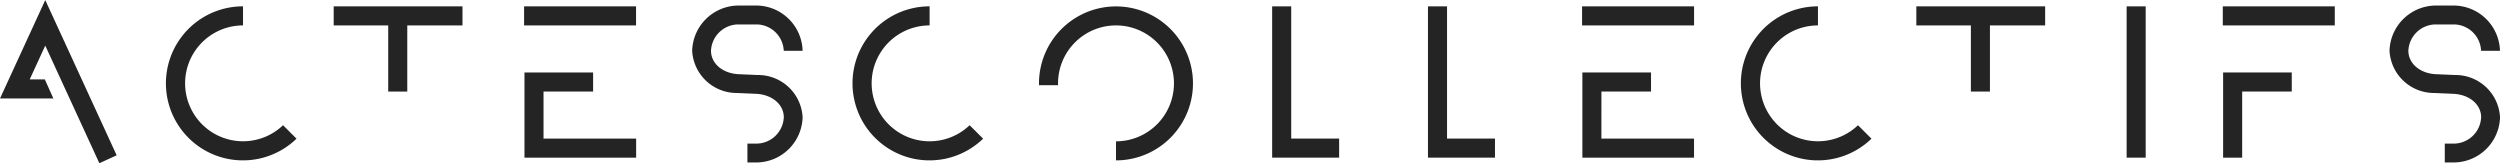
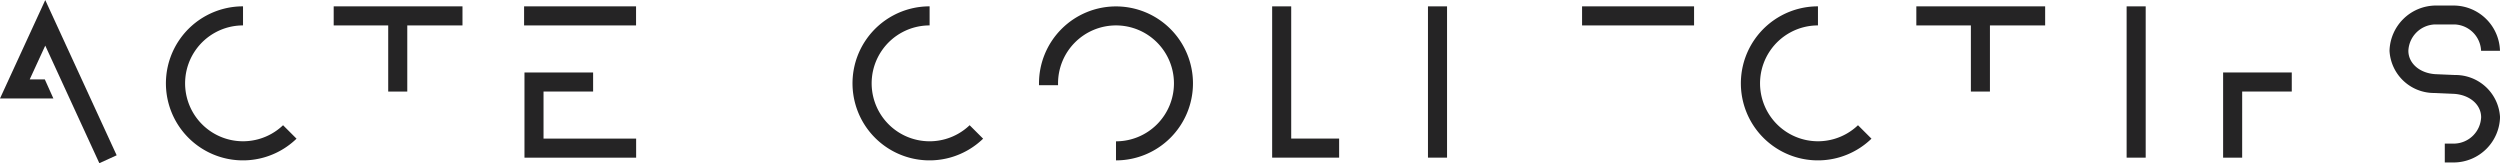
<svg xmlns="http://www.w3.org/2000/svg" width="253" height="16.51" viewBox="0 0 253 16.51">
  <g id="Сгруппировать_500" data-name="Сгруппировать 500" transform="translate(-204.834 -413.99)">
    <path id="Контур_649" data-name="Контур 649" d="M204.835,423.953h5.4l-.866-1.928h-1.528l1.573-3.42,5.474,11.9,1.752-.8-7.226-15.707Z" transform="translate(0)" fill="#252425" />
    <path id="Контур_650" data-name="Контур 650" d="M229.734,416.394h5.518v6.693h1.929v-6.693h5.587v-1.93H229.734Z" transform="translate(8.869 0.169)" fill="#252425" />
    <path id="Контур_651" data-name="Контур 651" d="M347.834,416.394h5.52v6.692h1.928v-6.692h5.588v-1.93H347.834Z" transform="translate(50.933 0.169)" fill="#252425" />
    <path id="Контур_652" data-name="Контур 652" d="M301.692,414.465h-1.928v15.309h6.778v-1.93h-4.85Z" transform="translate(33.812 0.169)" fill="#252425" />
-     <path id="Контур_653" data-name="Контур 653" d="M313.322,414.465h-1.931v15.309h6.781v-1.93h-4.85Z" transform="translate(37.953 0.169)" fill="#252425" />
+     <path id="Контур_653" data-name="Контур 653" d="M313.322,414.465h-1.931v15.309h6.781h-4.85Z" transform="translate(37.953 0.169)" fill="#252425" />
    <rect id="Прямоугольник_100" data-name="Прямоугольник 100" width="11.331" height="1.93" transform="translate(257.872 414.633)" fill="#252425" />
    <path id="Контур_654" data-name="Контур 654" d="M245.9,421.327h5.018V419.4h-6.946v8.62h11.3V426.09H245.9Z" transform="translate(13.939 1.926)" fill="#252425" />
    <rect id="Прямоугольник_101" data-name="Прямоугольник 101" width="11.334" height="1.93" transform="translate(364.94 414.633)" fill="#252425" />
-     <path id="Контур_655" data-name="Контур 655" d="M324.842,421.327h5.019V419.4h-6.948v8.62h11.3V426.09h-9.374Z" transform="translate(42.057 1.926)" fill="#252425" />
    <rect id="Прямоугольник_102" data-name="Прямоугольник 102" width="1.93" height="15.31" transform="translate(420.048 414.634)" fill="#252425" />
    <path id="Контур_656" data-name="Контур 656" d="M280.3,426.493a5.863,5.863,0,1,1-4.051-10.1v-1.93a7.794,7.794,0,1,0,5.415,13.392Z" transform="translate(22.661 0.169)" fill="#252425" />
    <path id="Контур_657" data-name="Контур 657" d="M295.666,416.749a7.793,7.793,0,0,0-13.3,5.509v.182h1.928v-.182a5.865,5.865,0,1,1,5.865,5.865v1.928a7.792,7.792,0,0,0,5.509-13.3" transform="translate(27.614 0.169)" fill="#252425" />
    <path id="Контур_658" data-name="Контур 658" d="M229.066,426.493a5.862,5.862,0,1,1-4.051-10.1v-1.93a7.794,7.794,0,1,0,5.414,13.392Z" transform="translate(4.413 0.169)" fill="#252425" />
    <path id="Контур_659" data-name="Контур 659" d="M346.591,426.493a5.862,5.862,0,1,1-4.051-10.1v-1.93a7.794,7.794,0,1,0,5.415,13.392Z" transform="translate(46.272 0.169)" fill="#252425" />
-     <path id="Контур_660" data-name="Контур 660" d="M263.116,421.434l-1.979-.085c-1.589-.094-2.745-1.089-2.745-2.368a2.788,2.788,0,0,1,2.695-2.665h1.972a2.787,2.787,0,0,1,2.695,2.665h1.909a4.711,4.711,0,0,0-4.6-4.577h-1.972a4.713,4.713,0,0,0-4.606,4.577,4.516,4.516,0,0,0,4.549,4.273l1.979.086c1.591.1,2.745,1.09,2.745,2.369a2.787,2.787,0,0,1-2.695,2.666h-.987v1.909h.987a4.71,4.71,0,0,0,4.6-4.576,4.516,4.516,0,0,0-4.547-4.275" transform="translate(18.396 0.147)" fill="#252425" />
    <path id="Контур_661" data-name="Контур 661" d="M389.775,421.434l-1.979-.085c-1.589-.094-2.744-1.089-2.744-2.368a2.787,2.787,0,0,1,2.693-2.665h1.973a2.786,2.786,0,0,1,2.693,2.665h1.912a4.713,4.713,0,0,0-4.606-4.577h-1.973a4.712,4.712,0,0,0-4.6,4.577,4.515,4.515,0,0,0,4.549,4.273l1.979.086c1.592.1,2.744,1.09,2.744,2.369a2.786,2.786,0,0,1-2.693,2.666h-.986v1.909h.986a4.711,4.711,0,0,0,4.606-4.576,4.519,4.519,0,0,0-4.55-4.275" transform="translate(63.509 0.147)" fill="#252425" />
-     <rect id="Прямоугольник_103" data-name="Прямоугольник 103" width="11.333" height="1.93" transform="translate(429.781 414.633)" fill="#252425" />
    <path id="Контур_662" data-name="Контур 662" d="M372.655,421.327h5.019V419.4h-6.948v8.62h1.928Z" transform="translate(59.087 1.926)" fill="#252425" />
  </g>
</svg>